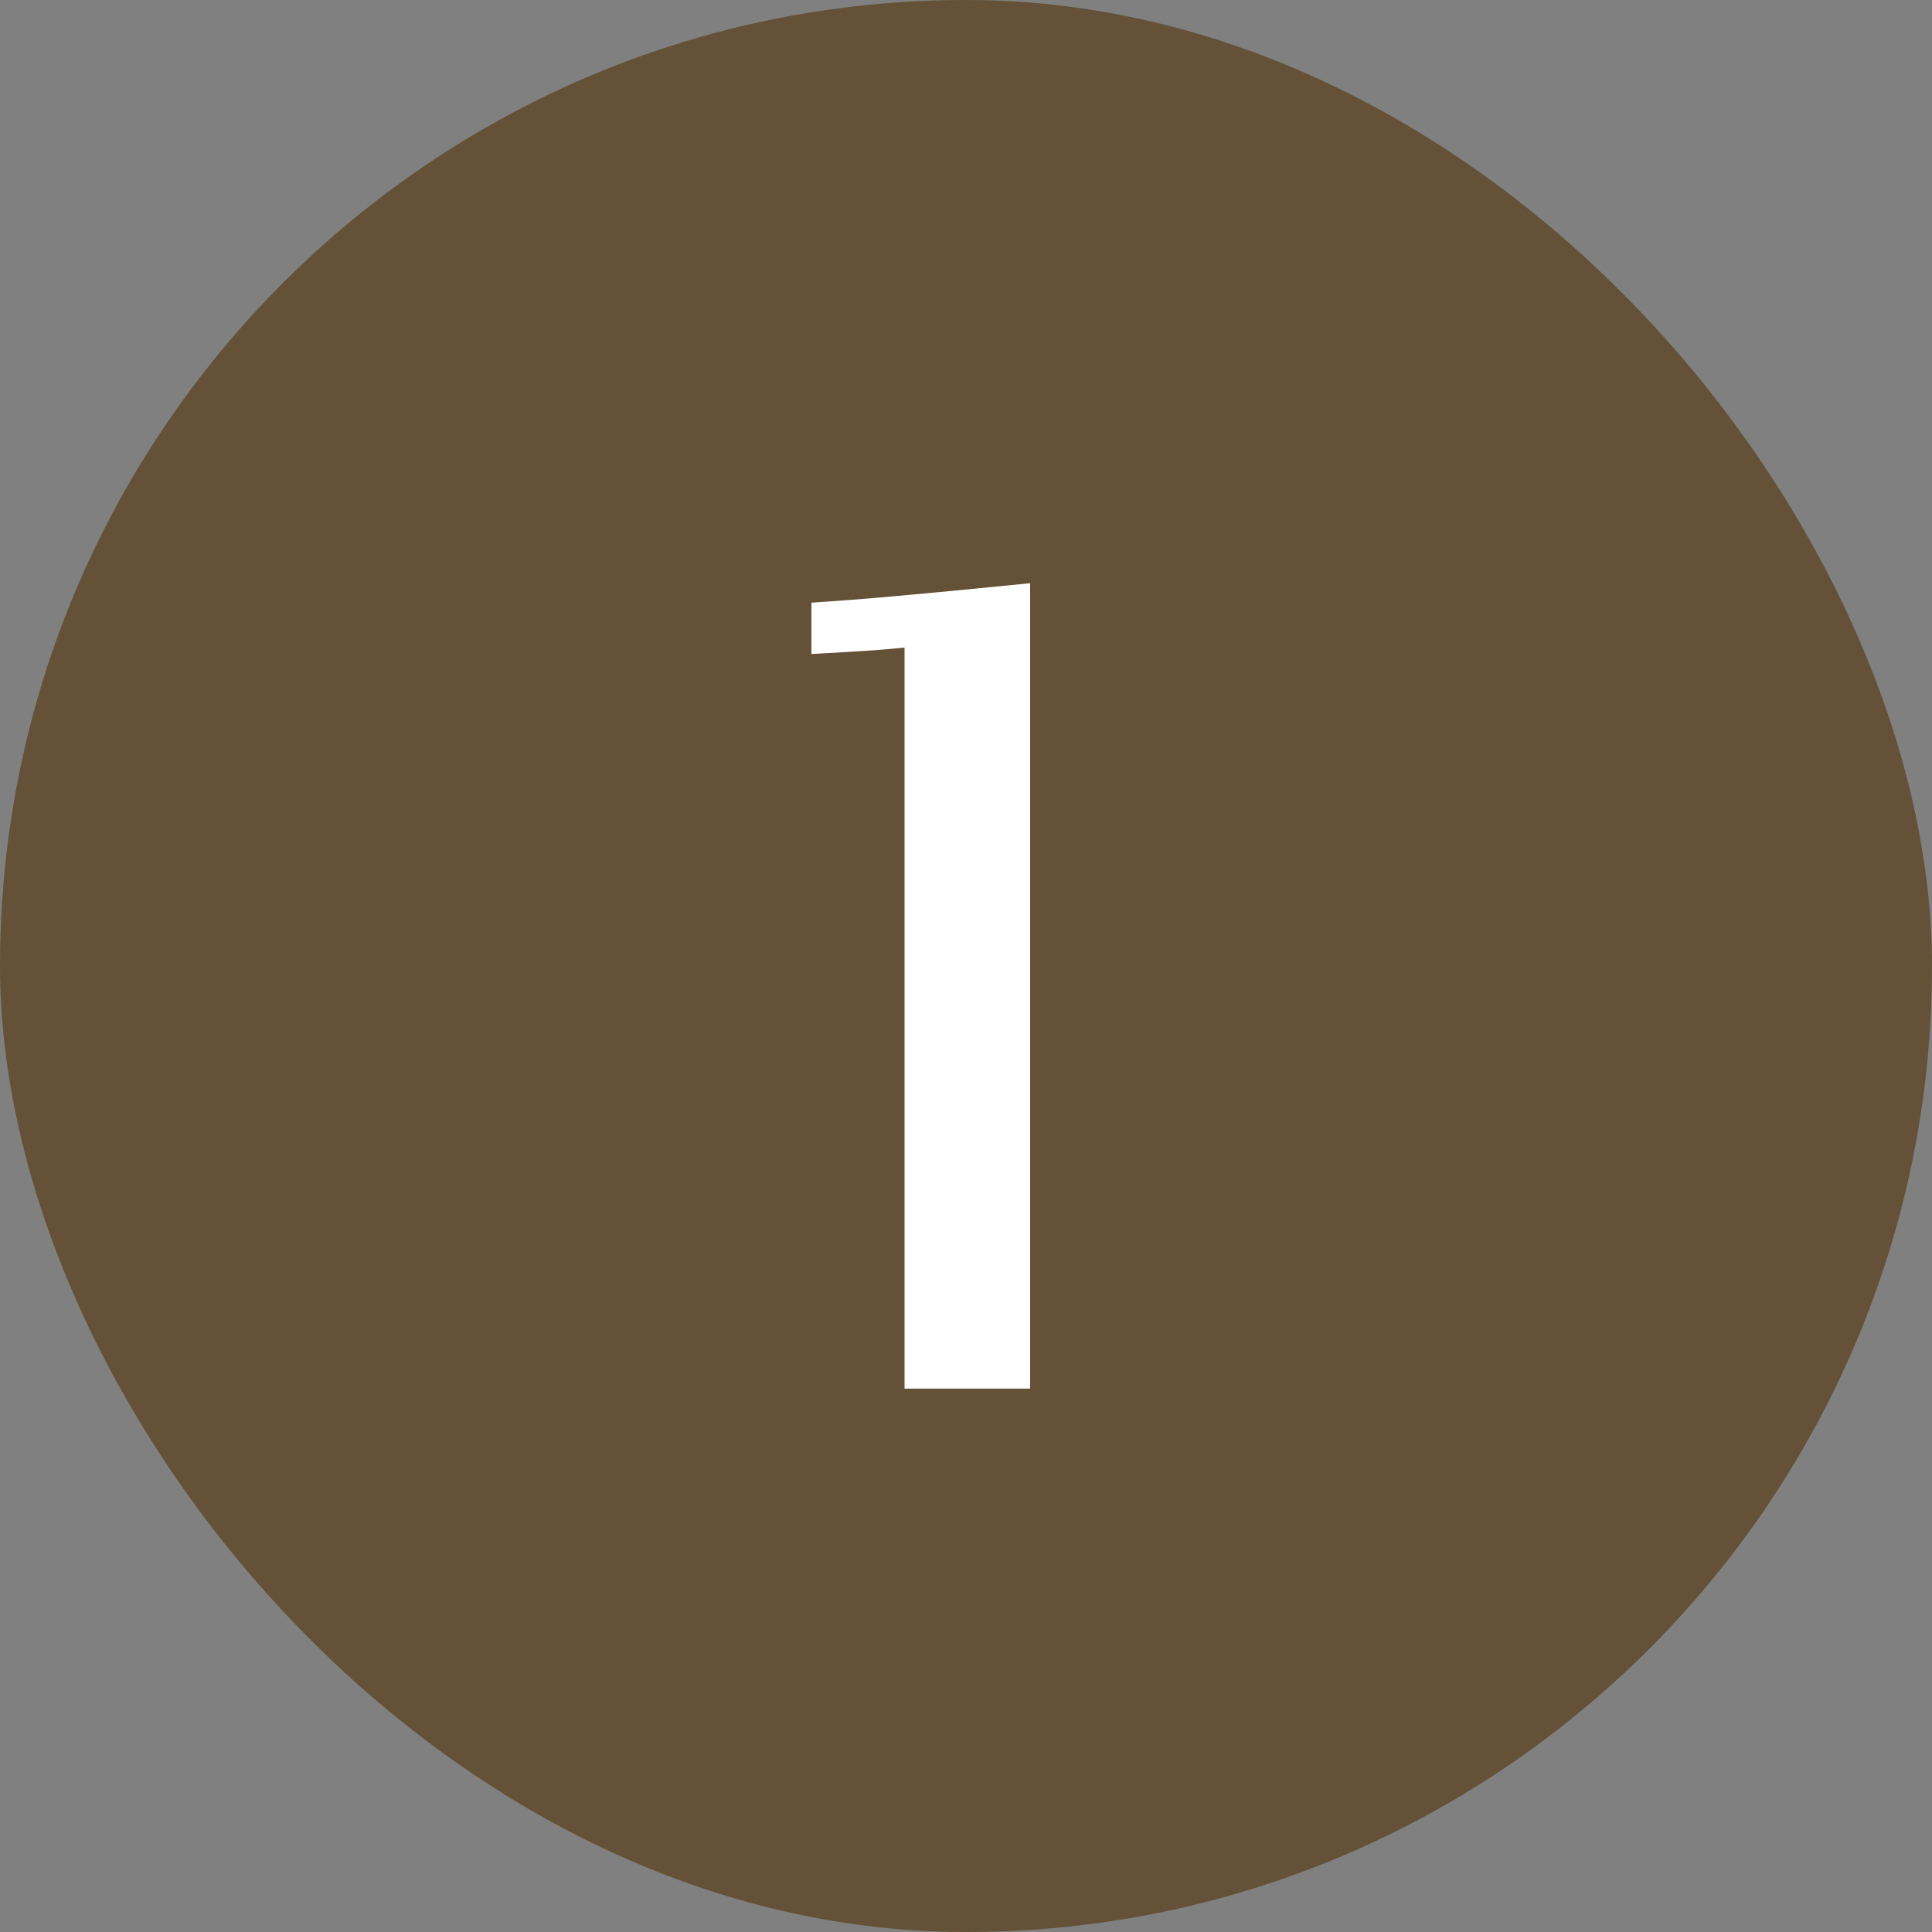
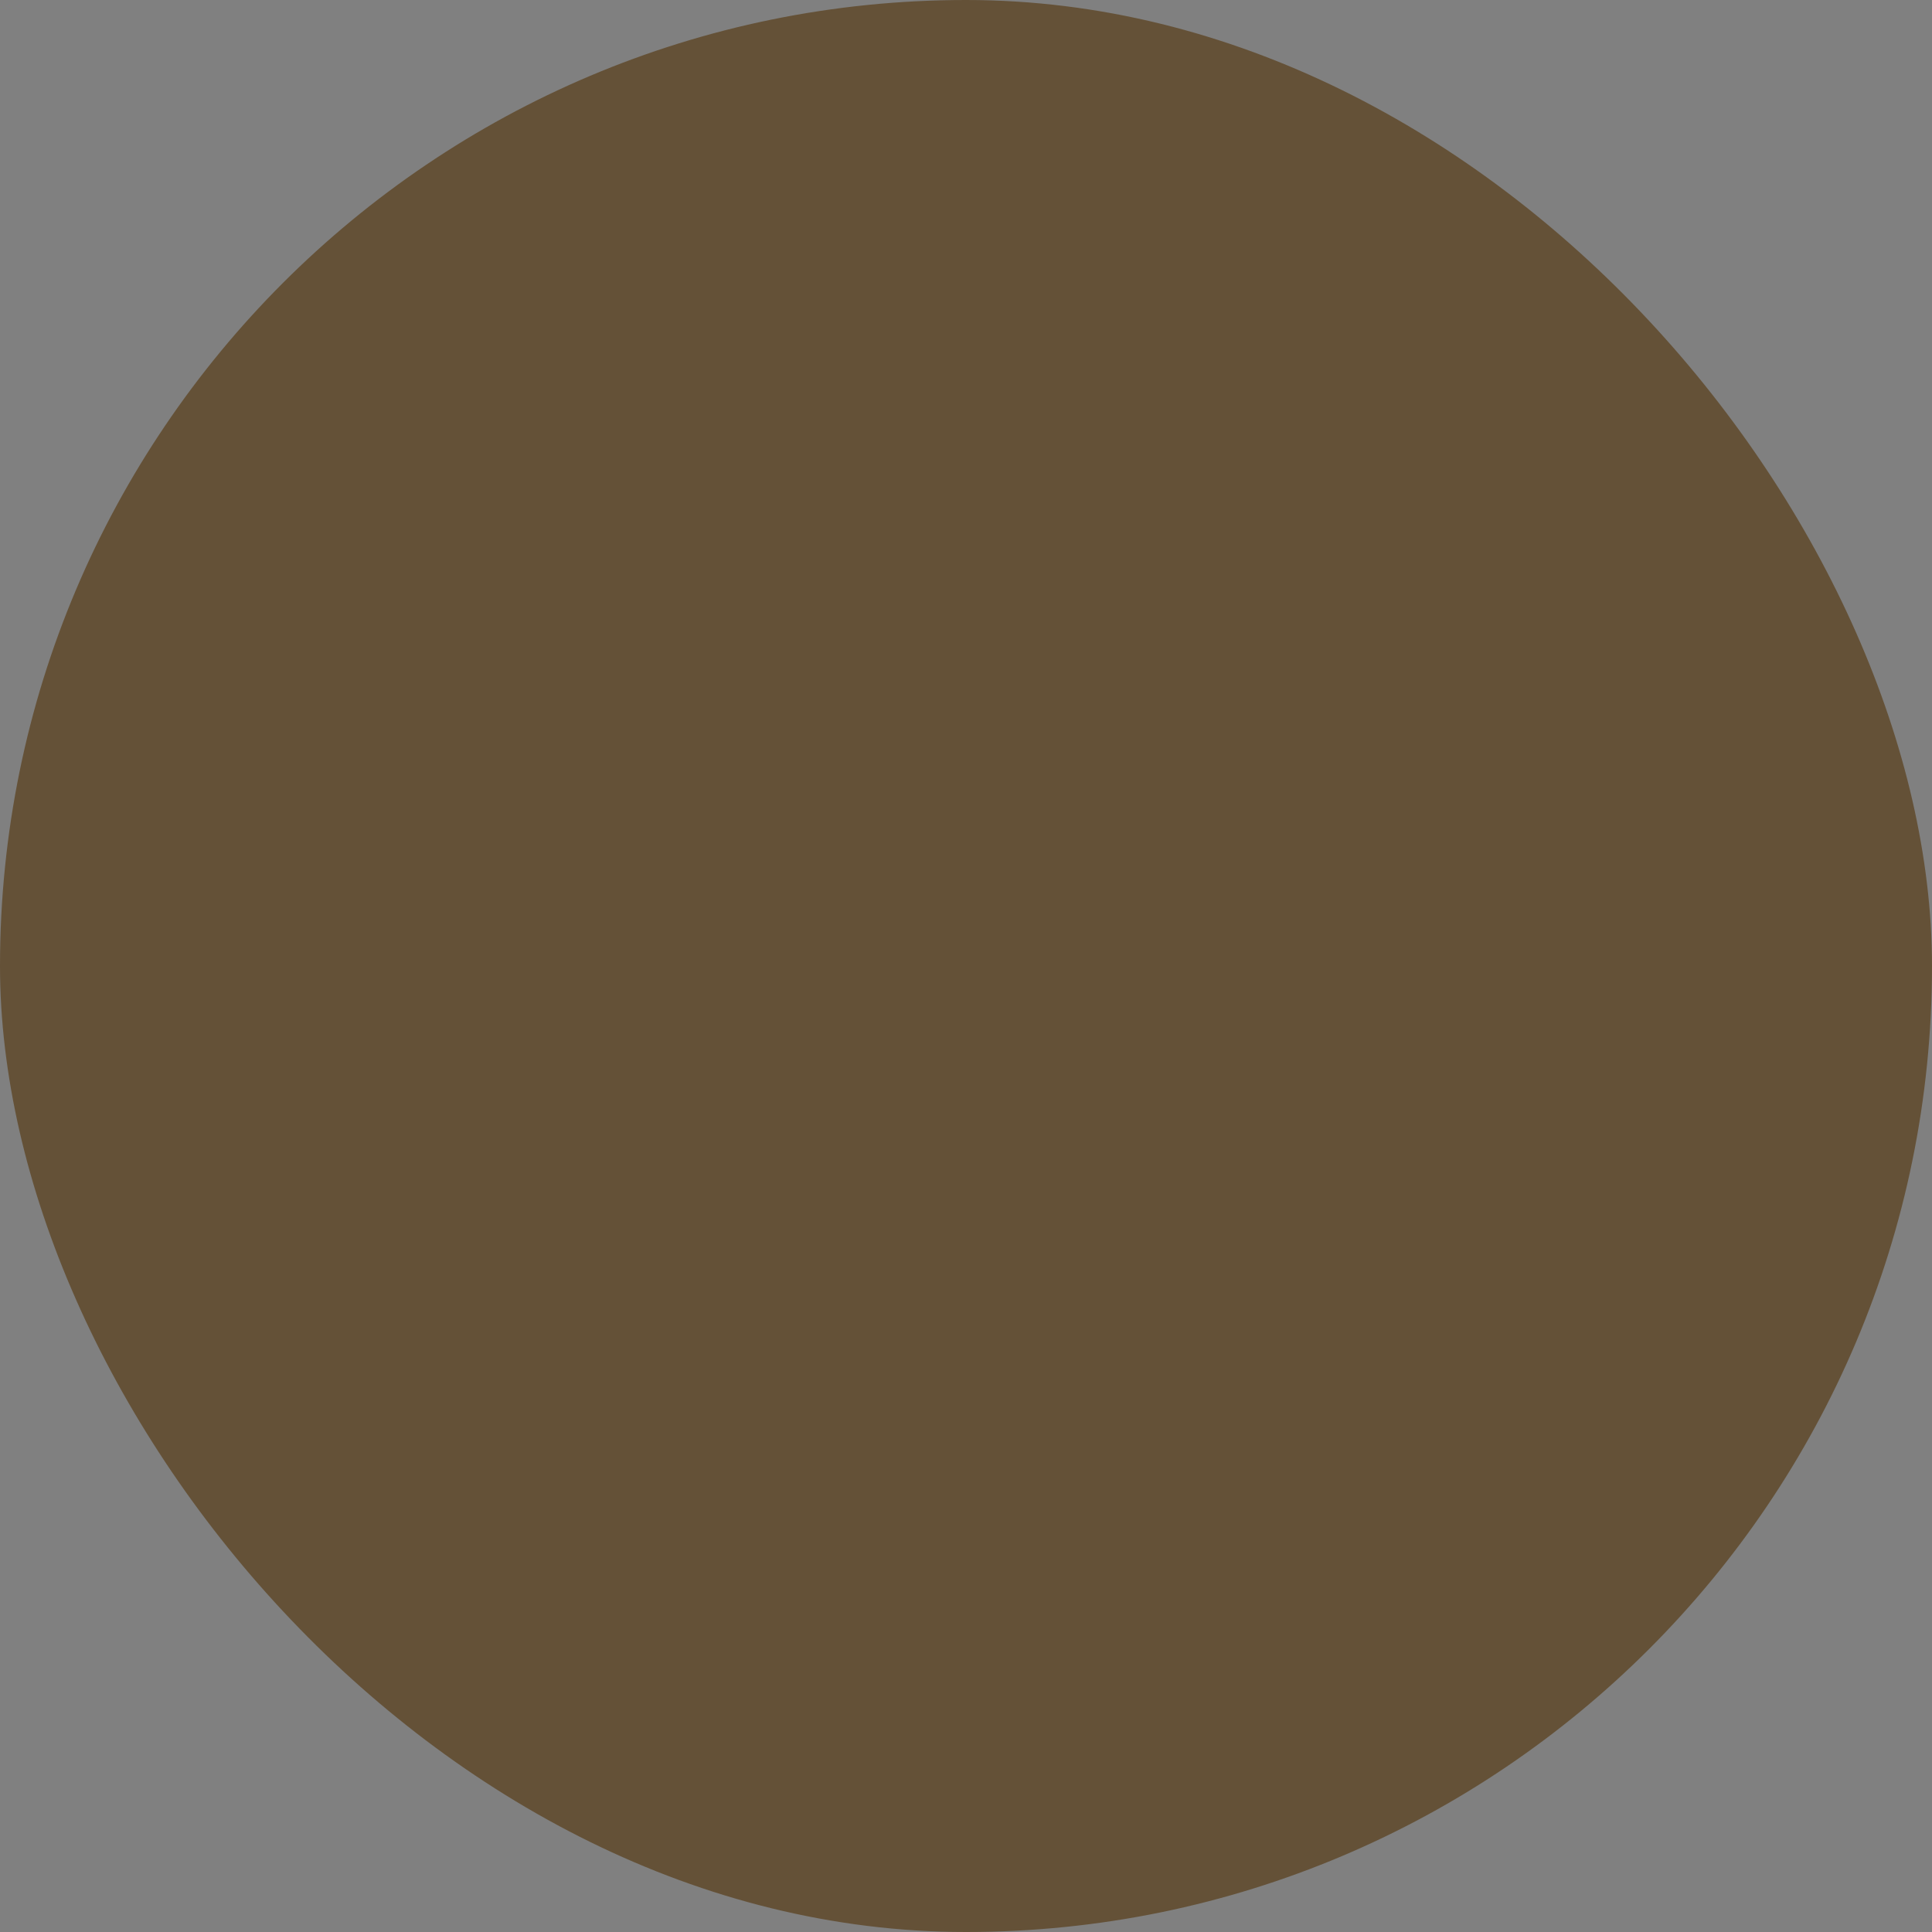
<svg xmlns="http://www.w3.org/2000/svg" width="32" height="32" viewBox="0 0 32 32" fill="none">
  <rect x="0" y="0" width="32" height="32" fill="#808080" stroke="none" />
  <rect width="32" height="32" rx="16" fill="#645137" />
-   <path d="M14.982 23V10.725C14.755 10.751 14.413 10.777 13.957 10.803C13.729 10.816 13.557 10.825 13.44 10.832V9.982C13.843 9.956 14.302 9.921 14.816 9.875C15.337 9.829 16.086 9.758 17.062 9.66V23H14.982Z" fill="white" />
</svg>